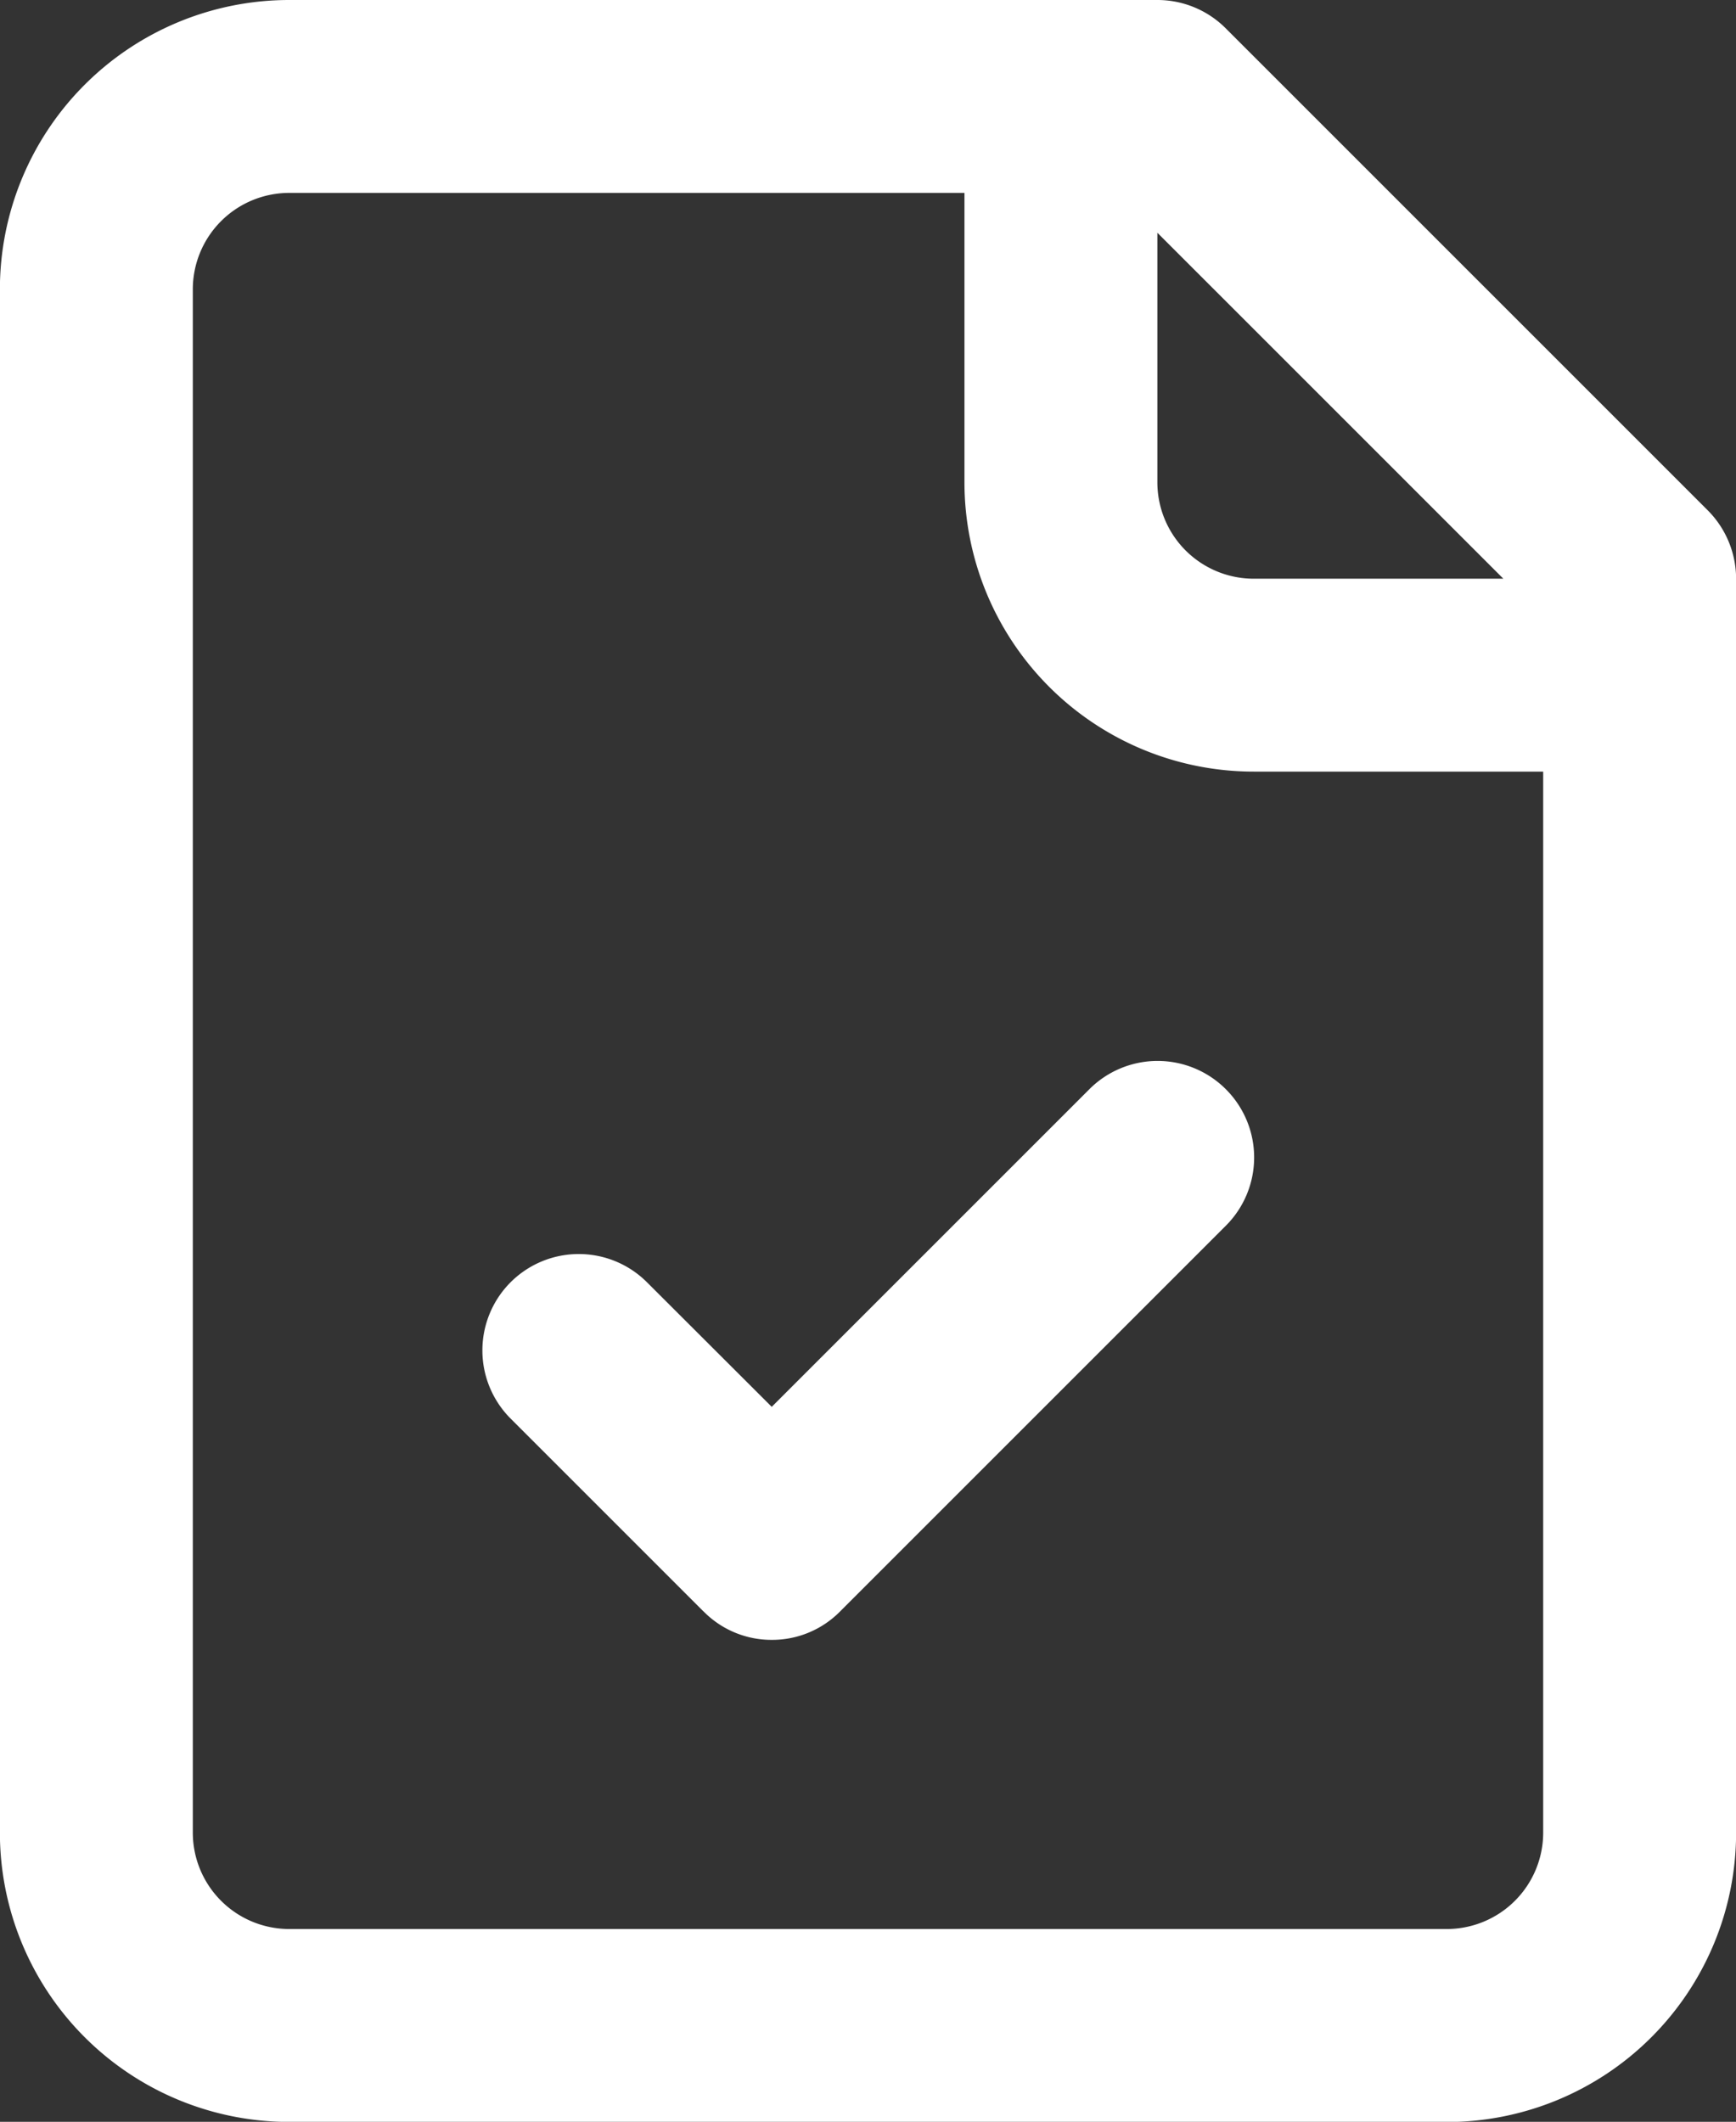
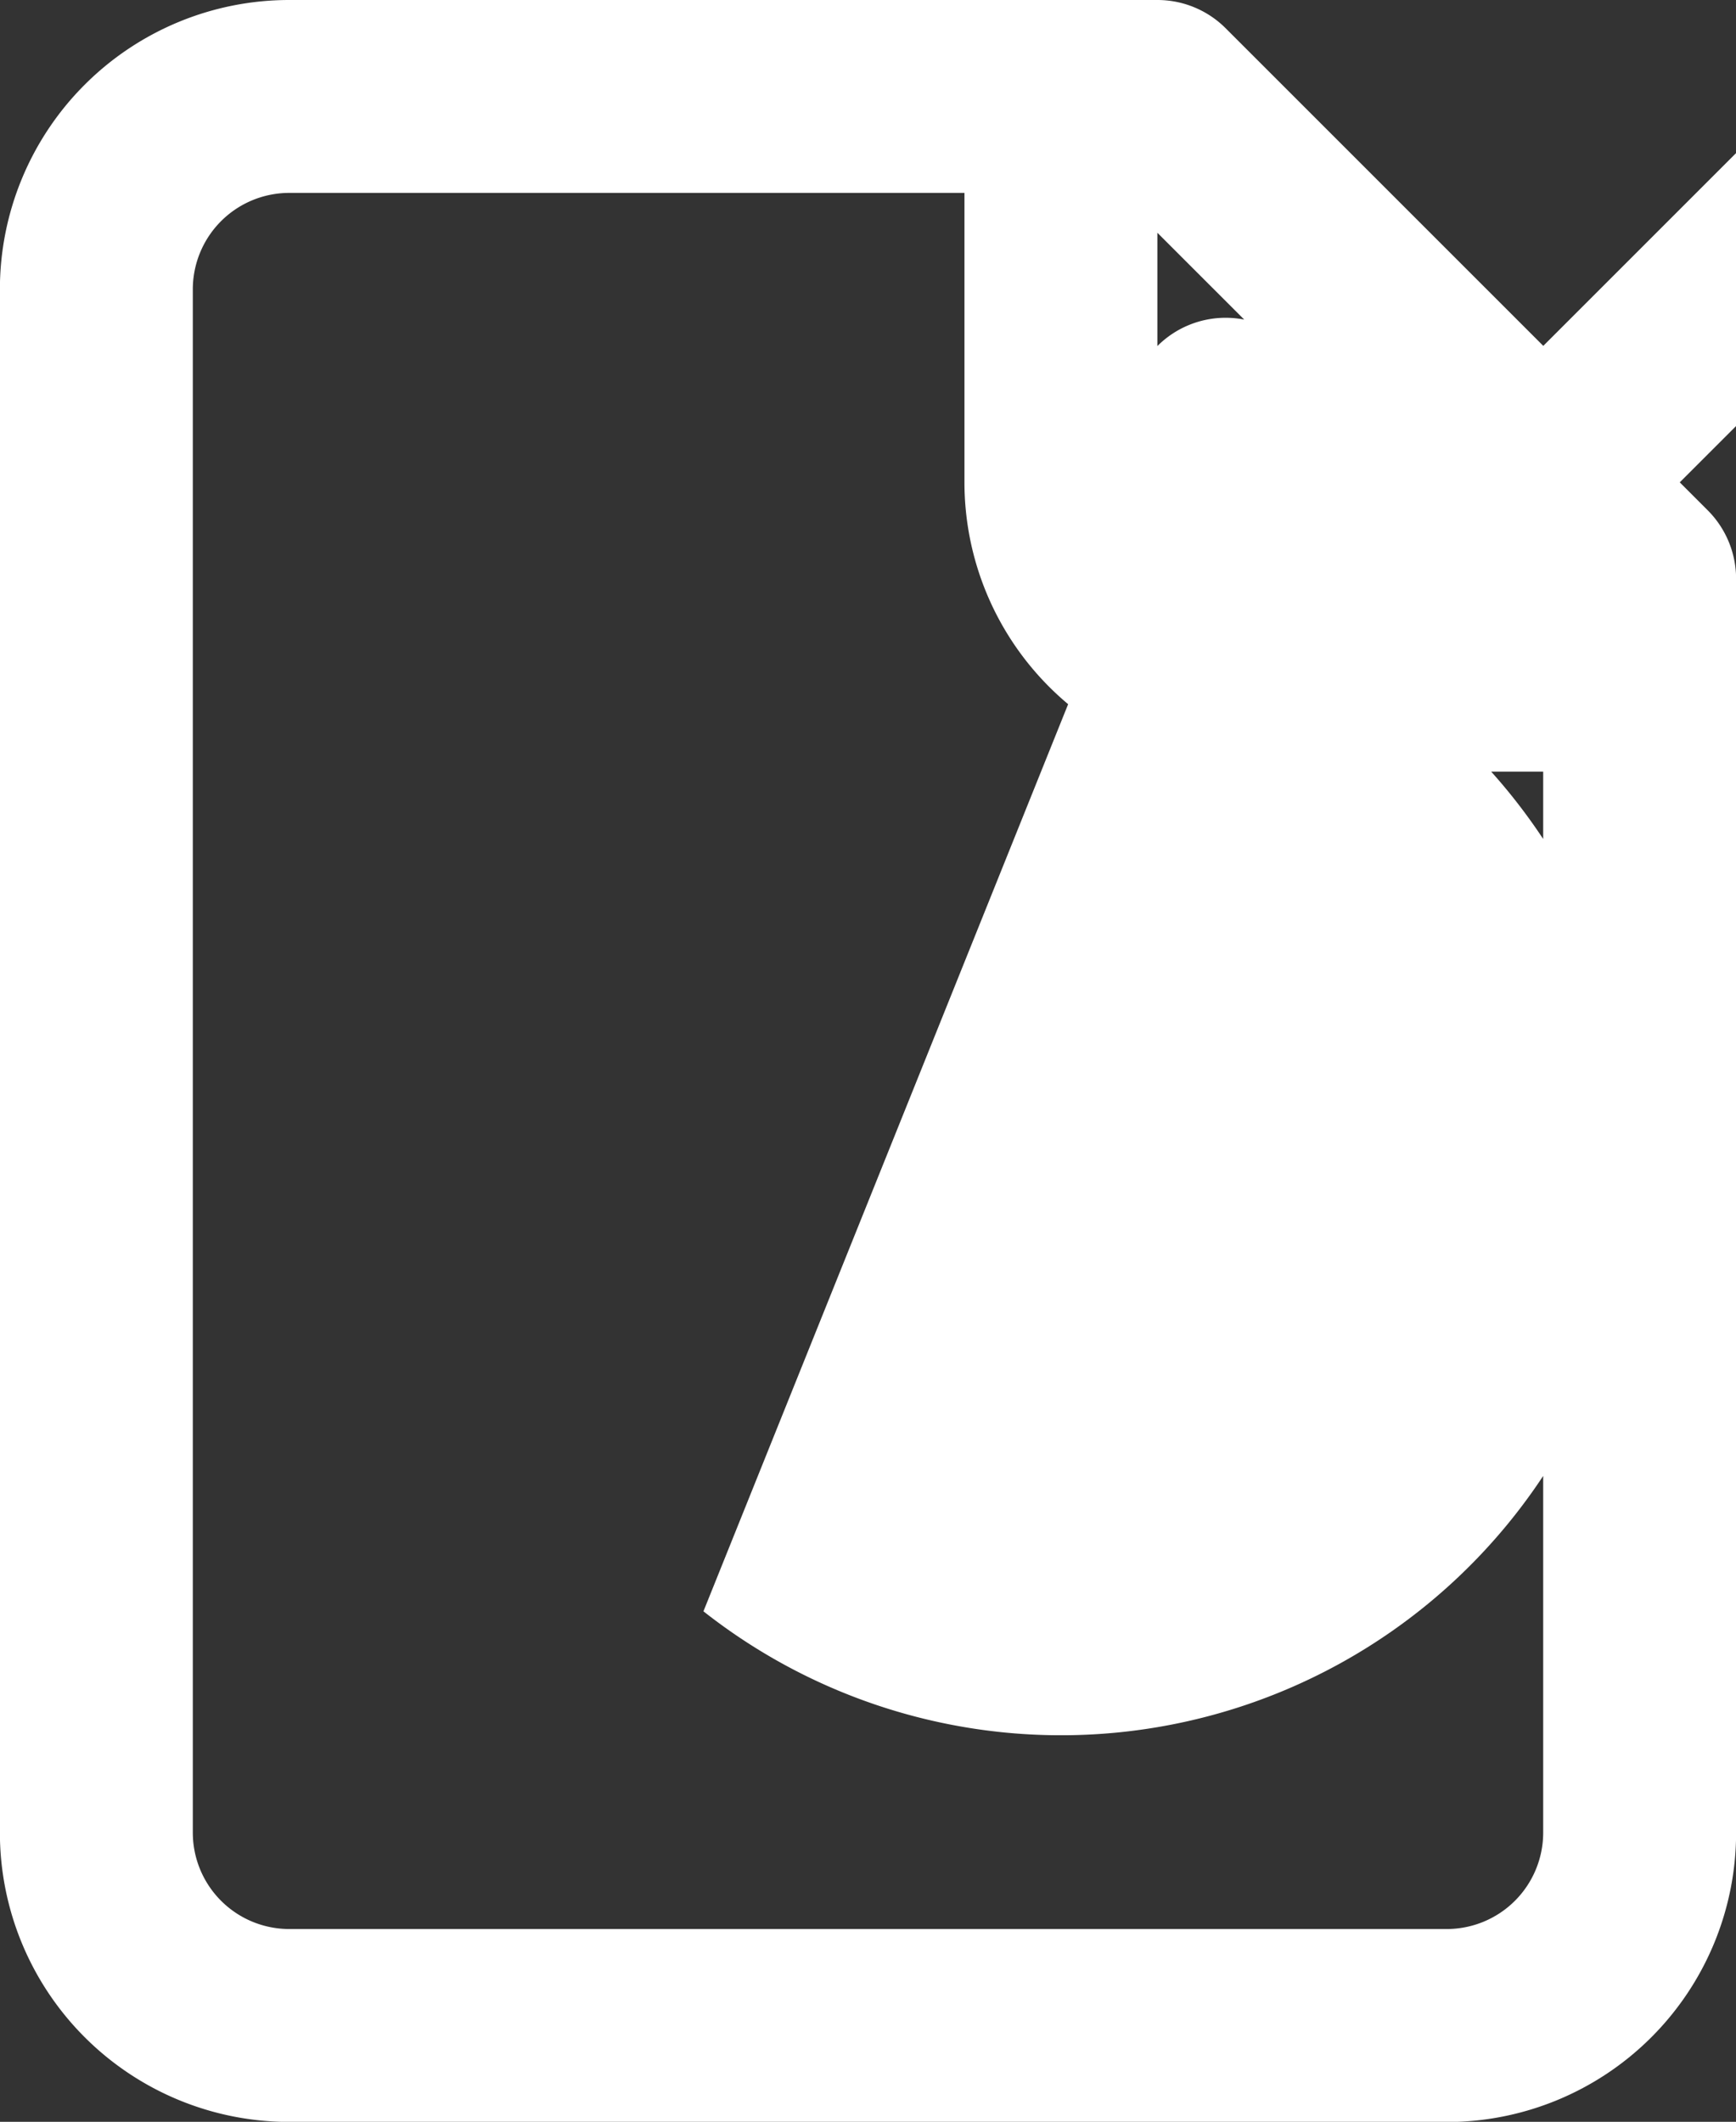
<svg xmlns="http://www.w3.org/2000/svg" width="17.998" height="21.999" viewBox="0 0 17.998 21.999">
  <rect x="0" y="0" width="17.998" height="21.999" fill="#333333" stroke="none" />
-   <path id="Path_4185" data-name="Path 4185" d="M4358-8911a3,3,0,0,1-3-3v-16a3,3,0,0,1,3-3h9a1,1,0,0,1,.708.293l5,5a1.006,1.006,0,0,1,.292.708v13a3,3,0,0,1-3,3Zm-1-19v16a1,1,0,0,0,1,1h12a1,1,0,0,0,1-1v-11h-3a3,3,0,0,1-3-3v-3h-7A1,1,0,0,0,4357-8930Zm10,2a1,1,0,0,0,1,1h2.587l-3.587-3.587Zm-4.706,11.707-2-2a1,1,0,0,1,0-1.412,1,1,0,0,1,1.415,0l1.293,1.291,3.293-3.293a1,1,0,0,1,1.415,0,1,1,0,0,1,0,1.415l-4,4a.989.989,0,0,1-.707.294A.987.987,0,0,1,4362.294-8916.294Z" transform="translate(-4355.001 8933)" fill="#fff" />
+   <path id="Path_4185" data-name="Path 4185" d="M4358-8911a3,3,0,0,1-3-3v-16a3,3,0,0,1,3-3h9a1,1,0,0,1,.708.293l5,5a1.006,1.006,0,0,1,.292.708v13a3,3,0,0,1-3,3Zm-1-19v16a1,1,0,0,0,1,1h12a1,1,0,0,0,1-1v-11h-3a3,3,0,0,1-3-3v-3h-7A1,1,0,0,0,4357-8930Zm10,2a1,1,0,0,0,1,1h2.587l-3.587-3.587Za1,1,0,0,1,0-1.412,1,1,0,0,1,1.415,0l1.293,1.291,3.293-3.293a1,1,0,0,1,1.415,0,1,1,0,0,1,0,1.415l-4,4a.989.989,0,0,1-.707.294A.987.987,0,0,1,4362.294-8916.294Z" transform="translate(-4355.001 8933)" fill="#fff" />
</svg>